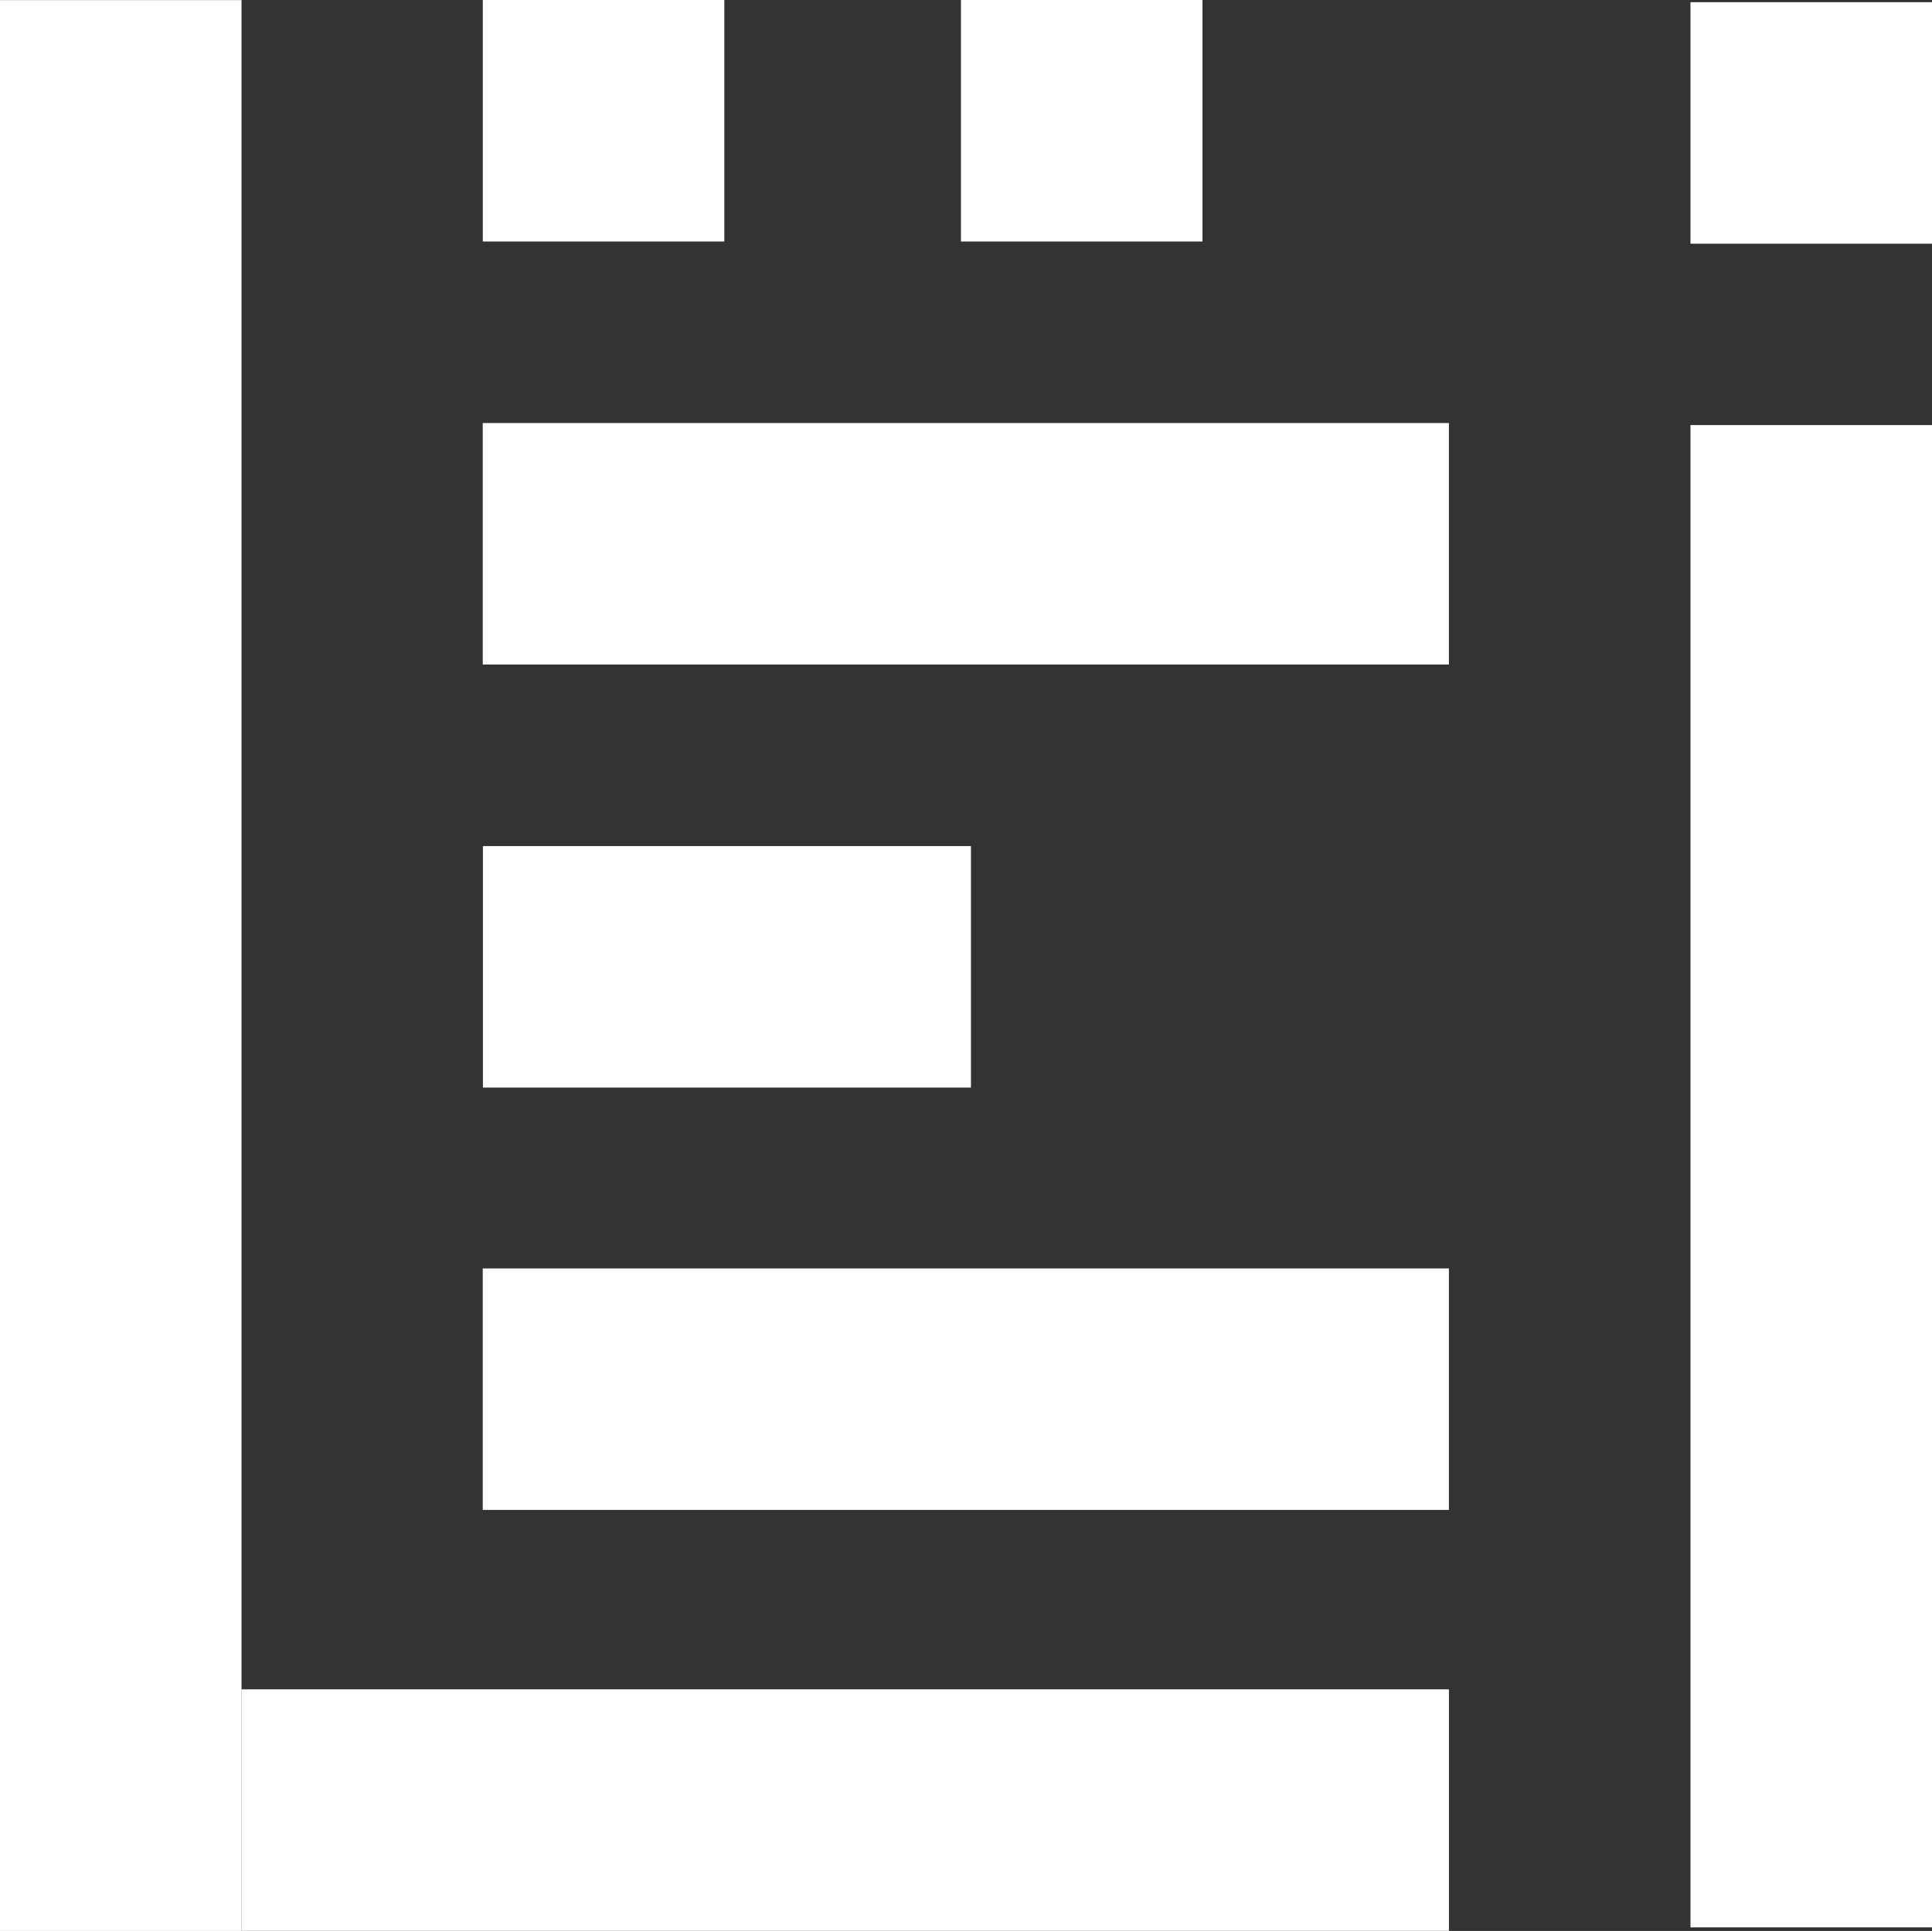
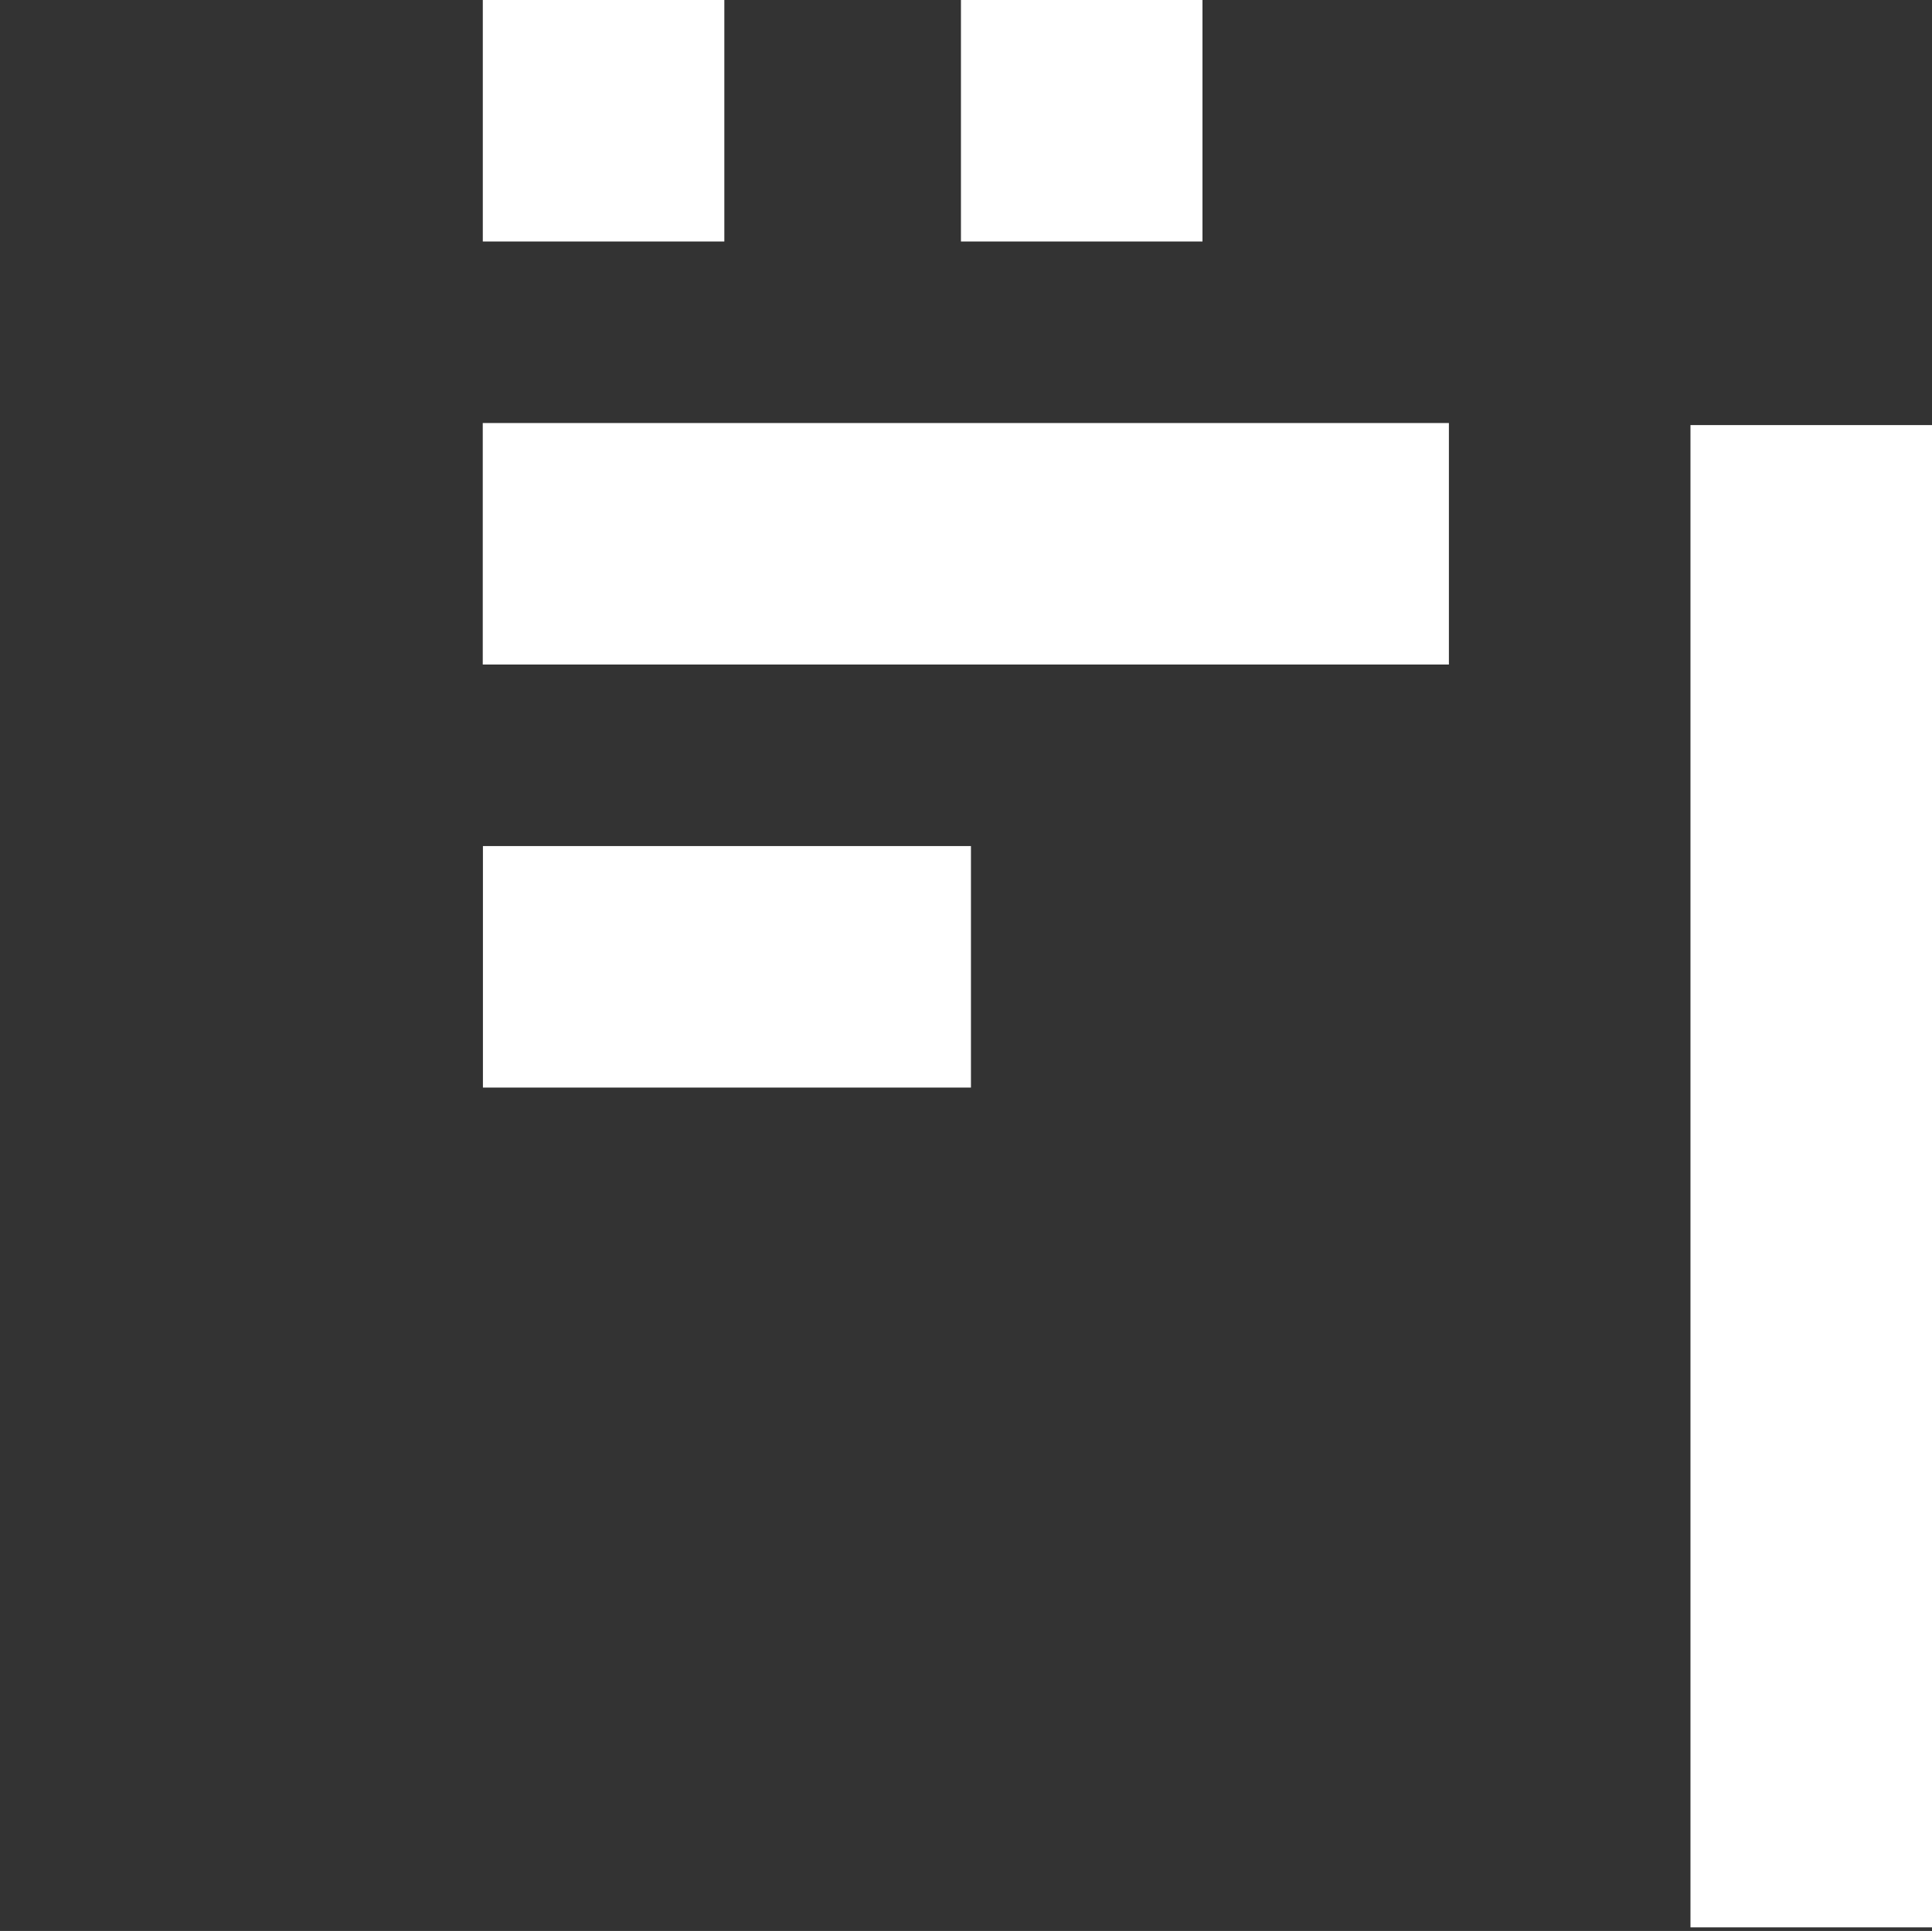
<svg xmlns="http://www.w3.org/2000/svg" id="Layer_1" data-name="Layer 1" viewBox="0 0 800 799.65">
  <rect x="0" y="0" width="800" height="799.65" fill="#333333" stroke="none" />
  <defs>
    <style>
      .cls-1 {
        fill: #fff;
        stroke-width: 0px;
      }
    </style>
  </defs>
-   <polygon class="cls-1" points="699.99 100.92 699.99 .91 712.49 .91 800 .91 800 100.92 699.99 100.92" />
  <g>
    <polygon class="cls-1" points="199.92 100.01 199.92 0 212.43 0 299.93 0 299.93 100.01 199.92 100.01" />
    <polygon class="cls-1" points="397.91 100.01 397.91 0 410.41 0 497.92 0 497.92 100.01 397.91 100.01" />
  </g>
  <rect class="cls-1" x="199.97" y="350.38" width="202.08" height="100.01" />
  <rect class="cls-1" x="199.9" y="175.19" width="400.06" height="100.01" />
-   <rect class="cls-1" x="199.9" y="525.29" width="400.06" height="100.01" />
-   <rect class="cls-1" x="99.98" y="699.6" width="499.99" height="100.01" />
  <rect class="cls-1" x="699.99" y="176.04" width="100.01" height="622.13" />
-   <rect class="cls-1" x="0" y=".04" width="100.01" height="799.62" />
</svg>